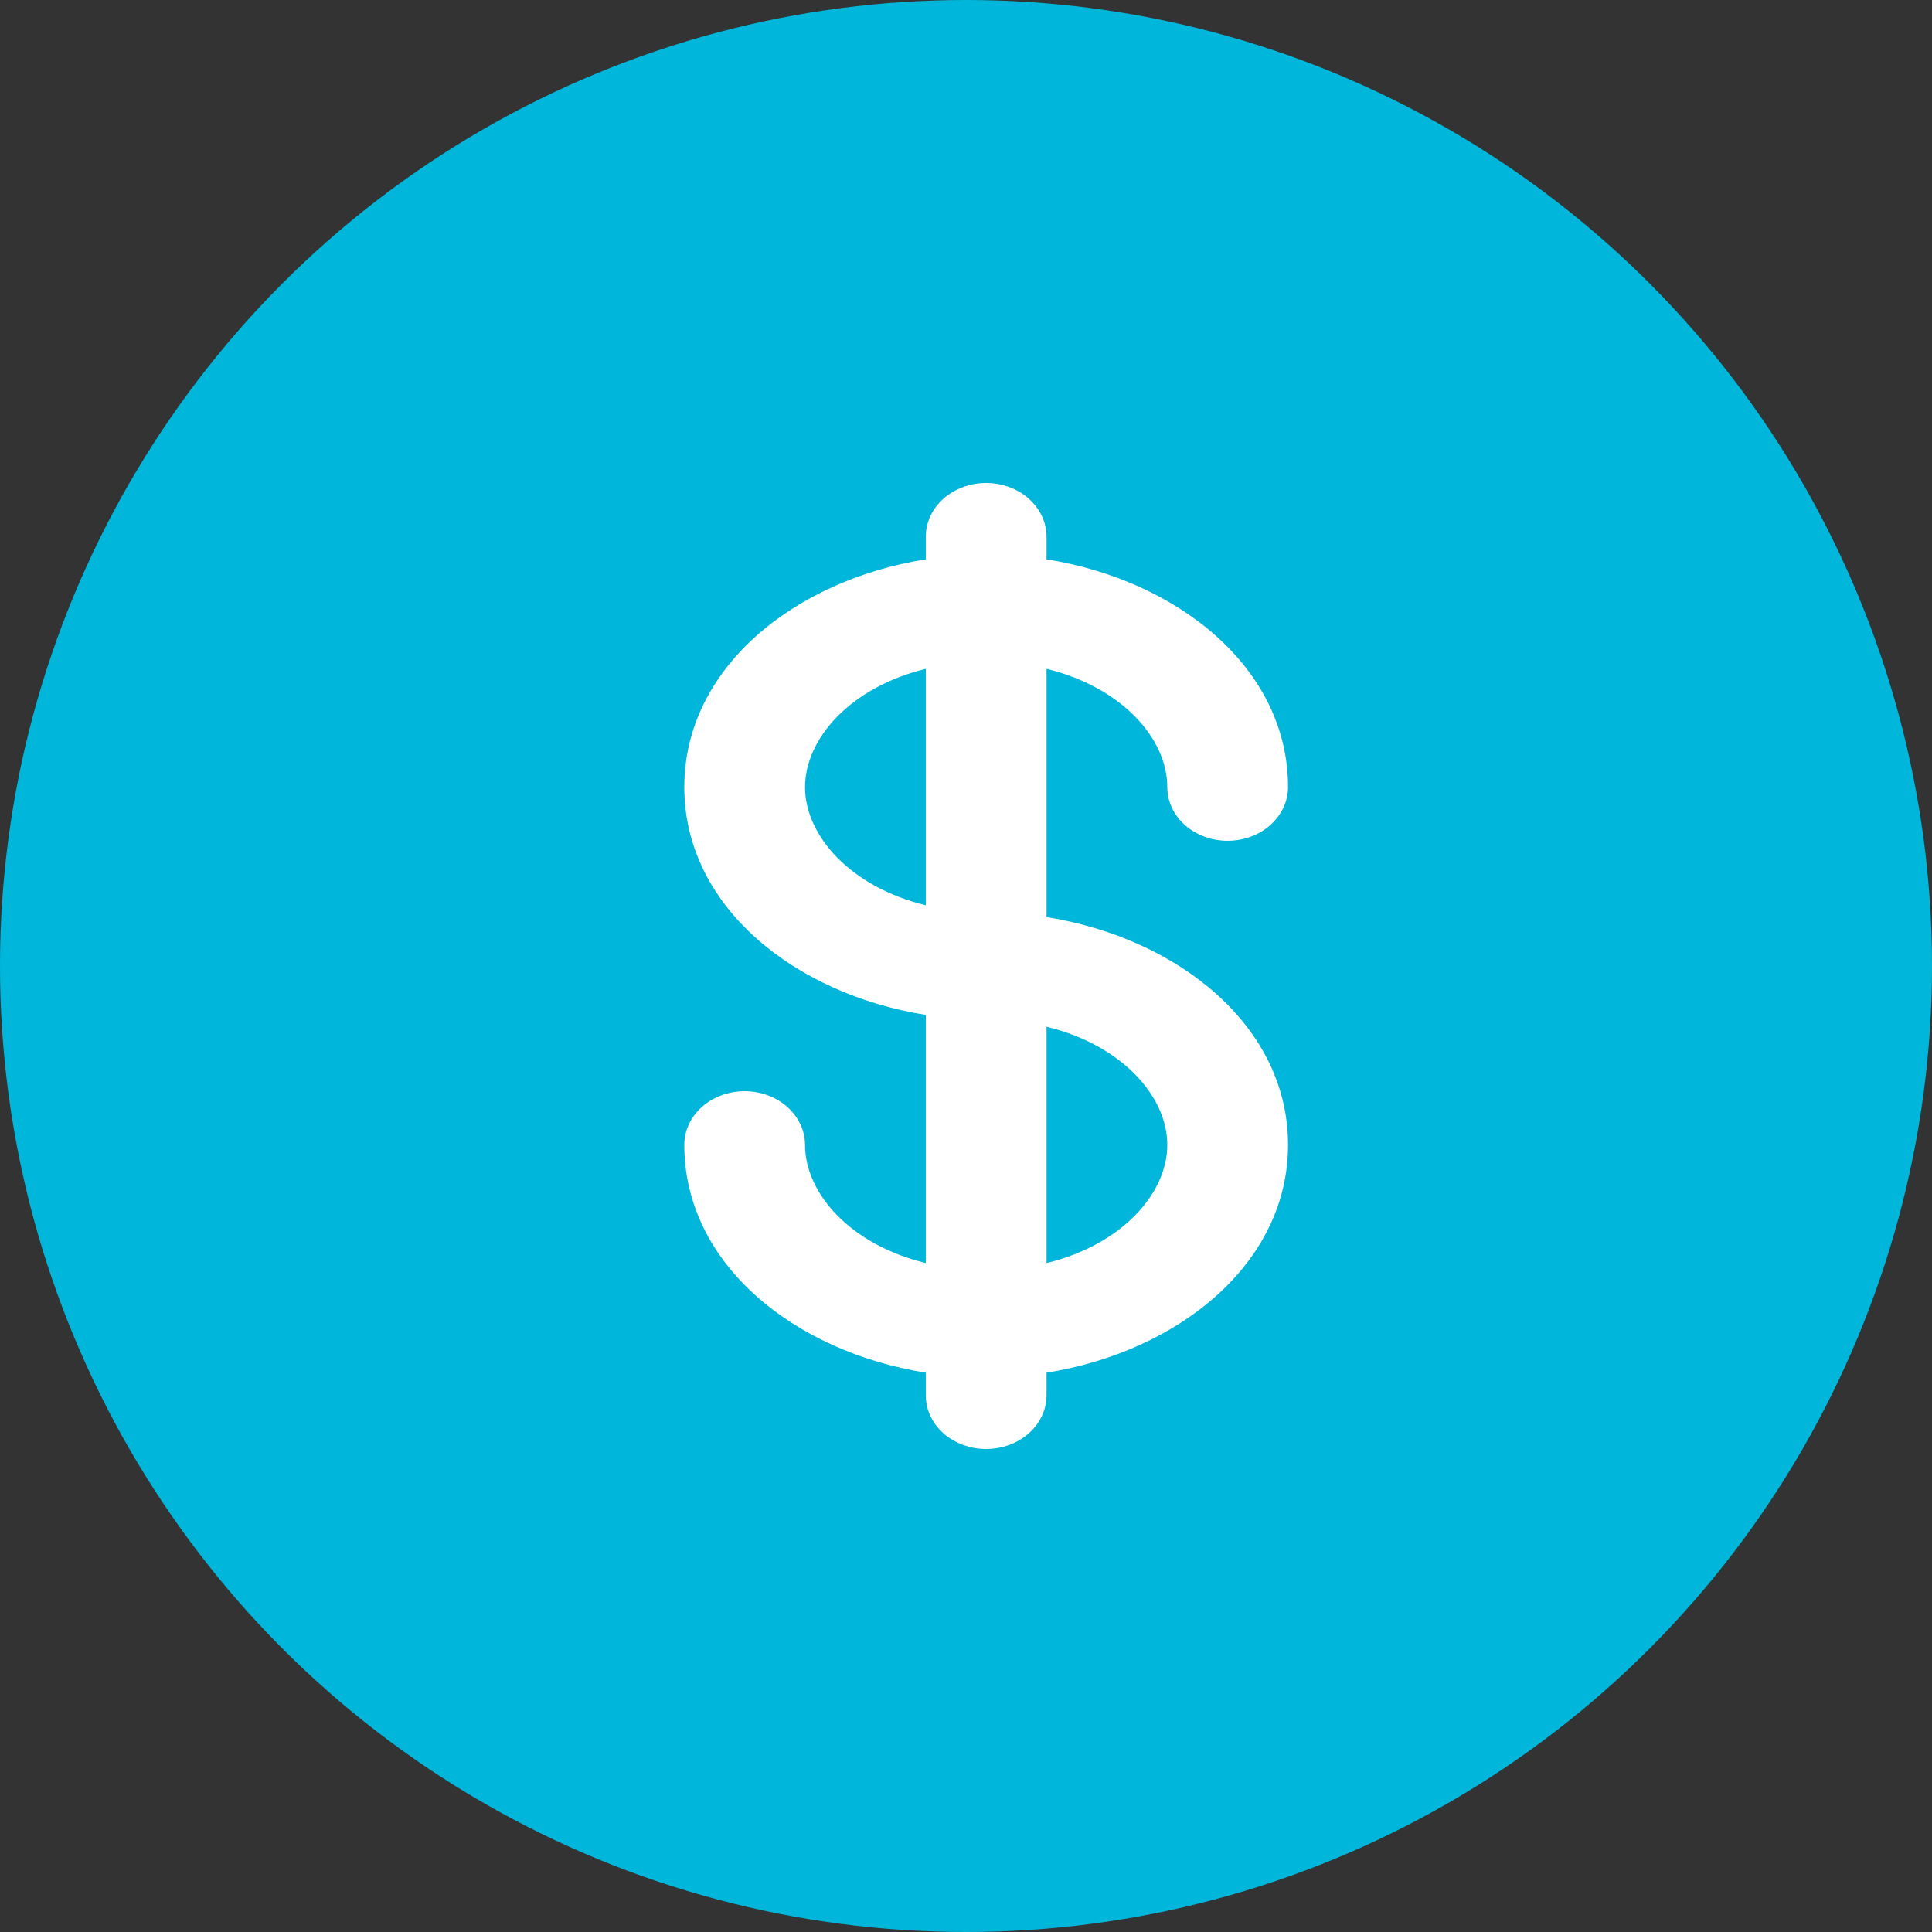
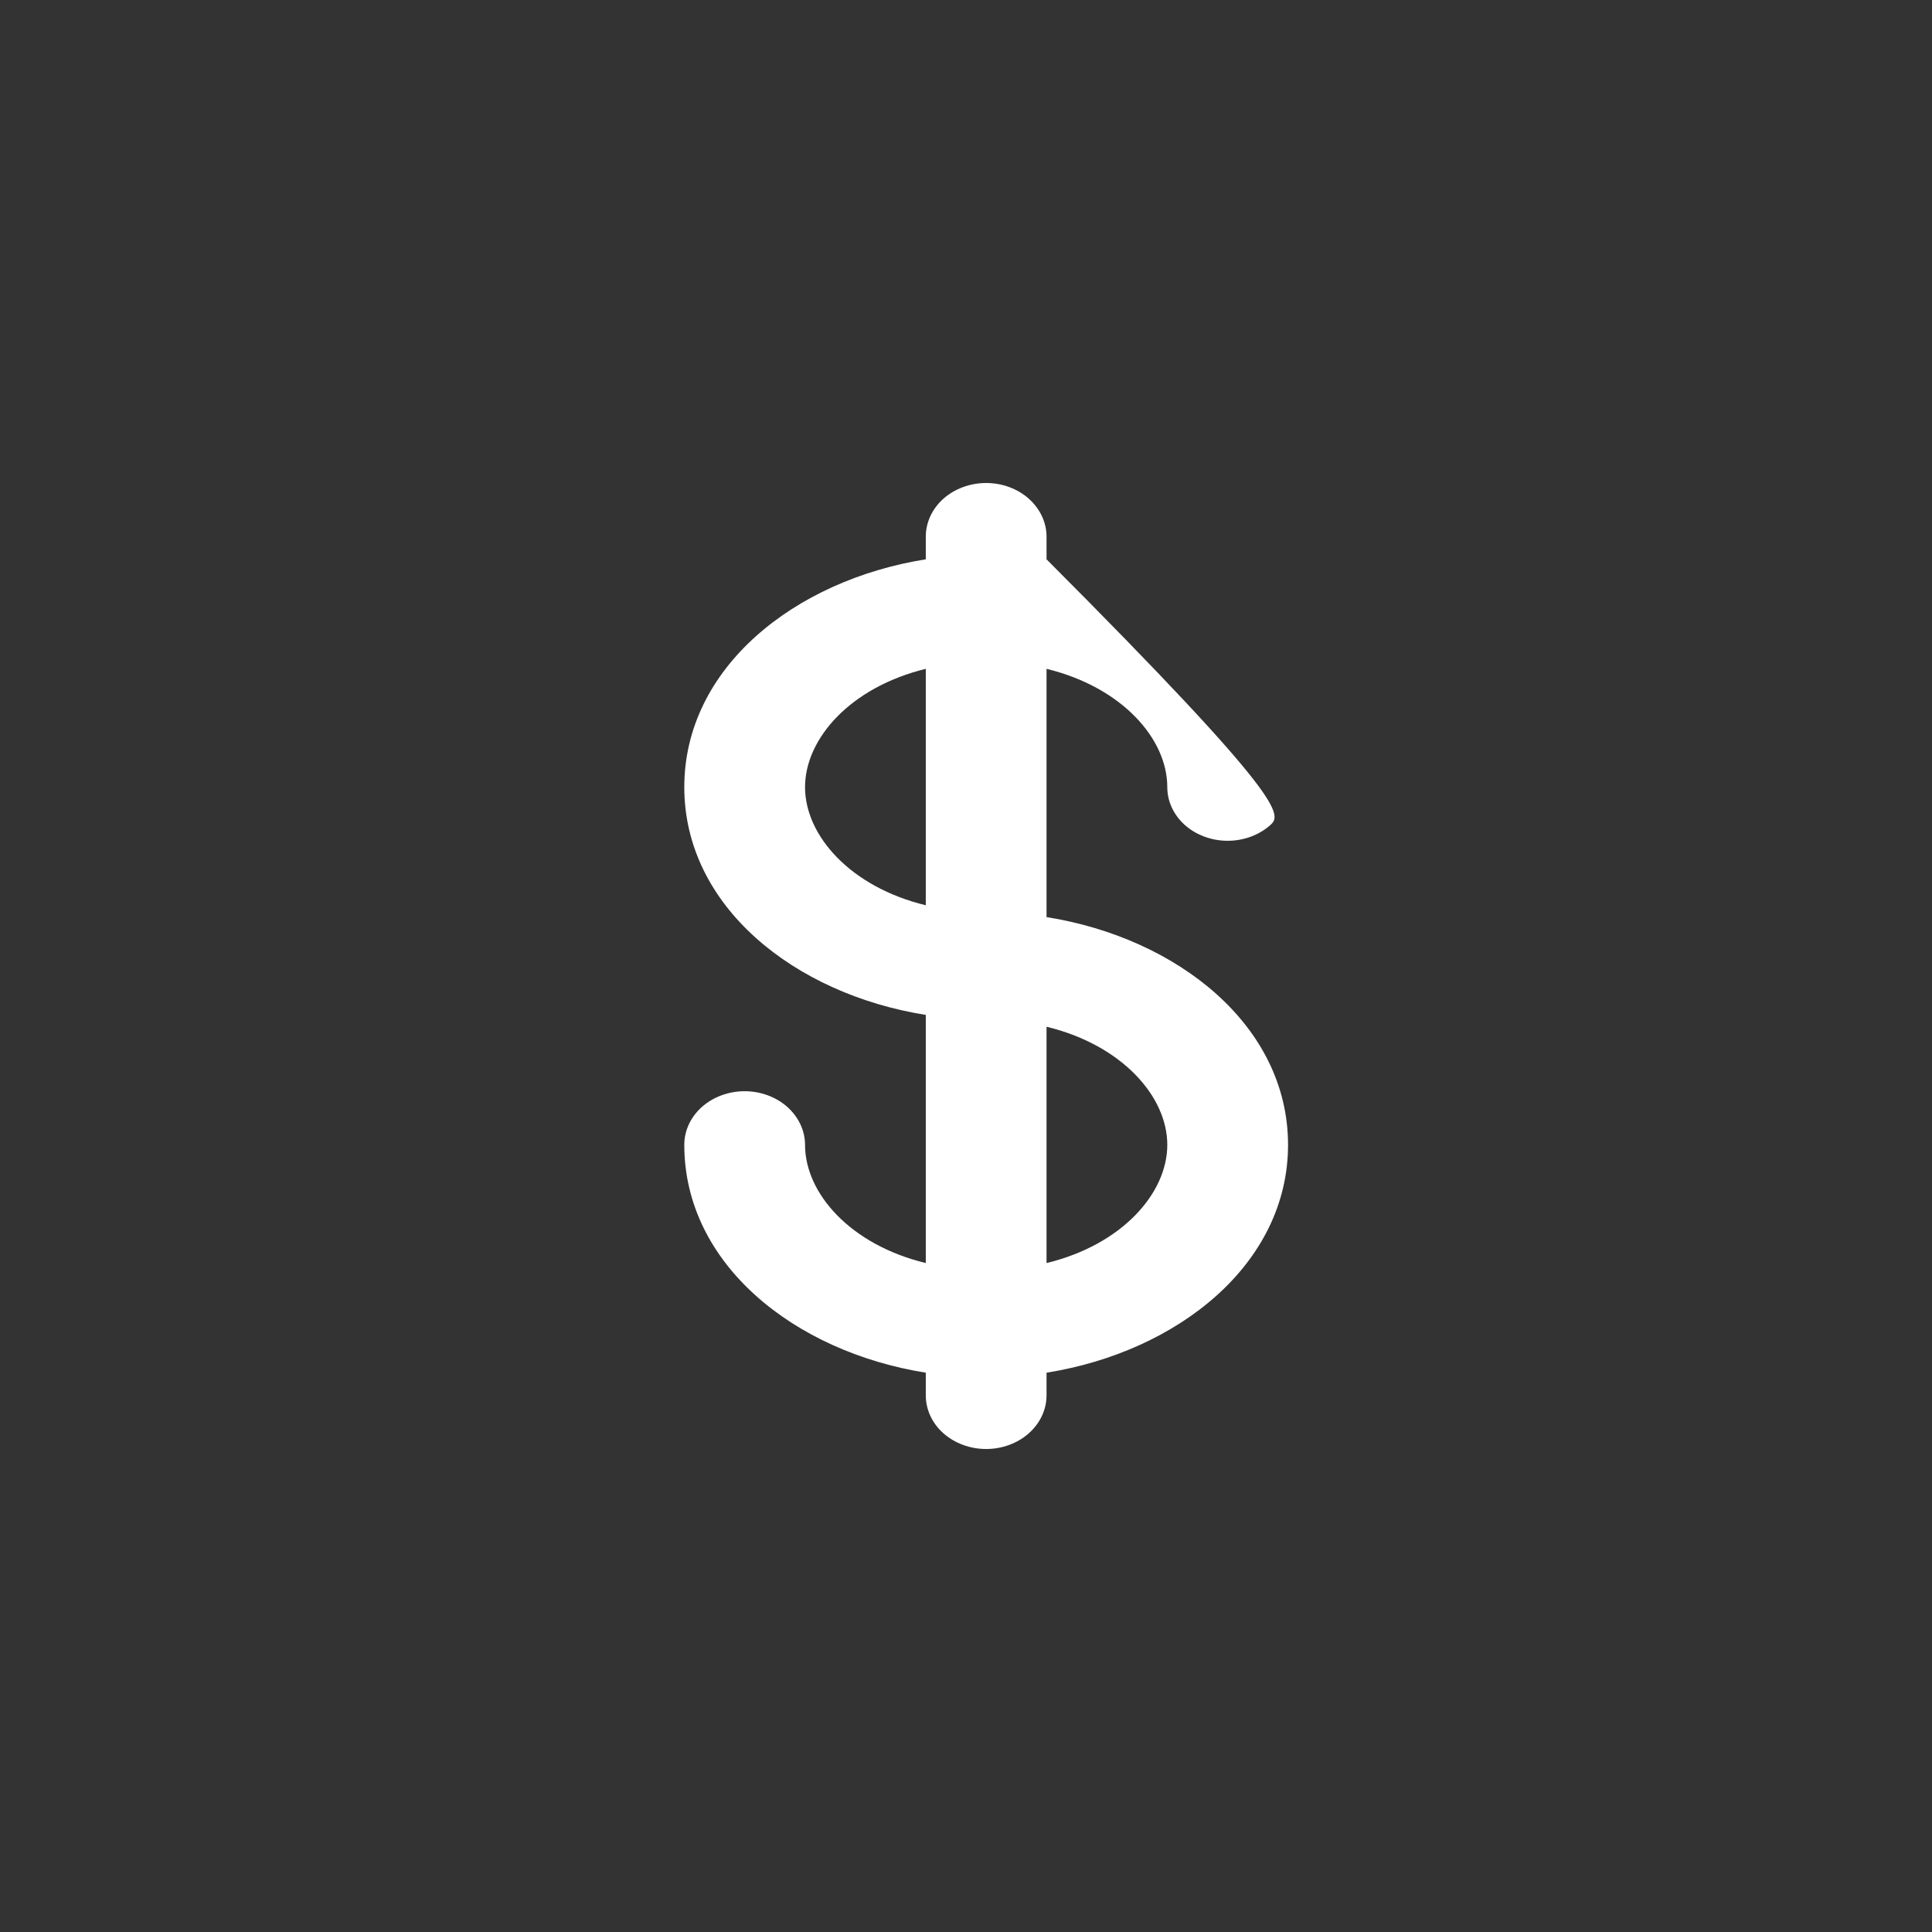
<svg xmlns="http://www.w3.org/2000/svg" width="16" height="16" viewBox="0 0 16 16" fill="none">
  <rect x="0" y="0" width="16" height="16" fill="#333333" stroke="none" />
-   <circle cx="8" cy="8" r="8" fill="#00B6DA" />
-   <path fill-rule="evenodd" clip-rule="evenodd" d="M8.167 4C8.299 4 8.427 4.047 8.52 4.13C8.614 4.214 8.667 4.327 8.667 4.444V4.632C9.753 4.805 10.667 5.531 10.667 6.519C10.667 6.636 10.614 6.749 10.52 6.833C10.427 6.916 10.299 6.963 10.167 6.963C10.034 6.963 9.907 6.916 9.813 6.833C9.719 6.749 9.667 6.636 9.667 6.519C9.667 6.117 9.291 5.691 8.667 5.539V7.595C9.753 7.768 10.667 8.494 10.667 9.481C10.667 10.469 9.753 11.195 8.667 11.368V11.556C8.667 11.673 8.614 11.787 8.52 11.87C8.427 11.953 8.299 12 8.167 12C8.034 12 7.907 11.953 7.813 11.87C7.719 11.787 7.667 11.673 7.667 11.556V11.368C6.58 11.195 5.667 10.469 5.667 9.481C5.667 9.364 5.719 9.251 5.813 9.167C5.907 9.084 6.034 9.037 6.167 9.037C6.299 9.037 6.427 9.084 6.52 9.167C6.614 9.251 6.667 9.364 6.667 9.481C6.667 9.883 7.043 10.309 7.667 10.46V8.405C6.58 8.232 5.667 7.506 5.667 6.519C5.667 5.531 6.58 4.805 7.667 4.632V4.444C7.667 4.327 7.719 4.214 7.813 4.13C7.907 4.047 8.034 4 8.167 4ZM7.667 5.539C7.043 5.691 6.667 6.117 6.667 6.519C6.667 6.92 7.043 7.346 7.667 7.497V5.539ZM9.667 9.481C9.667 9.08 9.291 8.654 8.667 8.503V10.46C9.291 10.309 9.667 9.883 9.667 9.481Z" fill="white" />
+   <path fill-rule="evenodd" clip-rule="evenodd" d="M8.167 4C8.299 4 8.427 4.047 8.52 4.13C8.614 4.214 8.667 4.327 8.667 4.444V4.632C10.667 6.636 10.614 6.749 10.52 6.833C10.427 6.916 10.299 6.963 10.167 6.963C10.034 6.963 9.907 6.916 9.813 6.833C9.719 6.749 9.667 6.636 9.667 6.519C9.667 6.117 9.291 5.691 8.667 5.539V7.595C9.753 7.768 10.667 8.494 10.667 9.481C10.667 10.469 9.753 11.195 8.667 11.368V11.556C8.667 11.673 8.614 11.787 8.52 11.87C8.427 11.953 8.299 12 8.167 12C8.034 12 7.907 11.953 7.813 11.87C7.719 11.787 7.667 11.673 7.667 11.556V11.368C6.58 11.195 5.667 10.469 5.667 9.481C5.667 9.364 5.719 9.251 5.813 9.167C5.907 9.084 6.034 9.037 6.167 9.037C6.299 9.037 6.427 9.084 6.52 9.167C6.614 9.251 6.667 9.364 6.667 9.481C6.667 9.883 7.043 10.309 7.667 10.46V8.405C6.58 8.232 5.667 7.506 5.667 6.519C5.667 5.531 6.58 4.805 7.667 4.632V4.444C7.667 4.327 7.719 4.214 7.813 4.13C7.907 4.047 8.034 4 8.167 4ZM7.667 5.539C7.043 5.691 6.667 6.117 6.667 6.519C6.667 6.92 7.043 7.346 7.667 7.497V5.539ZM9.667 9.481C9.667 9.08 9.291 8.654 8.667 8.503V10.46C9.291 10.309 9.667 9.883 9.667 9.481Z" fill="white" />
</svg>